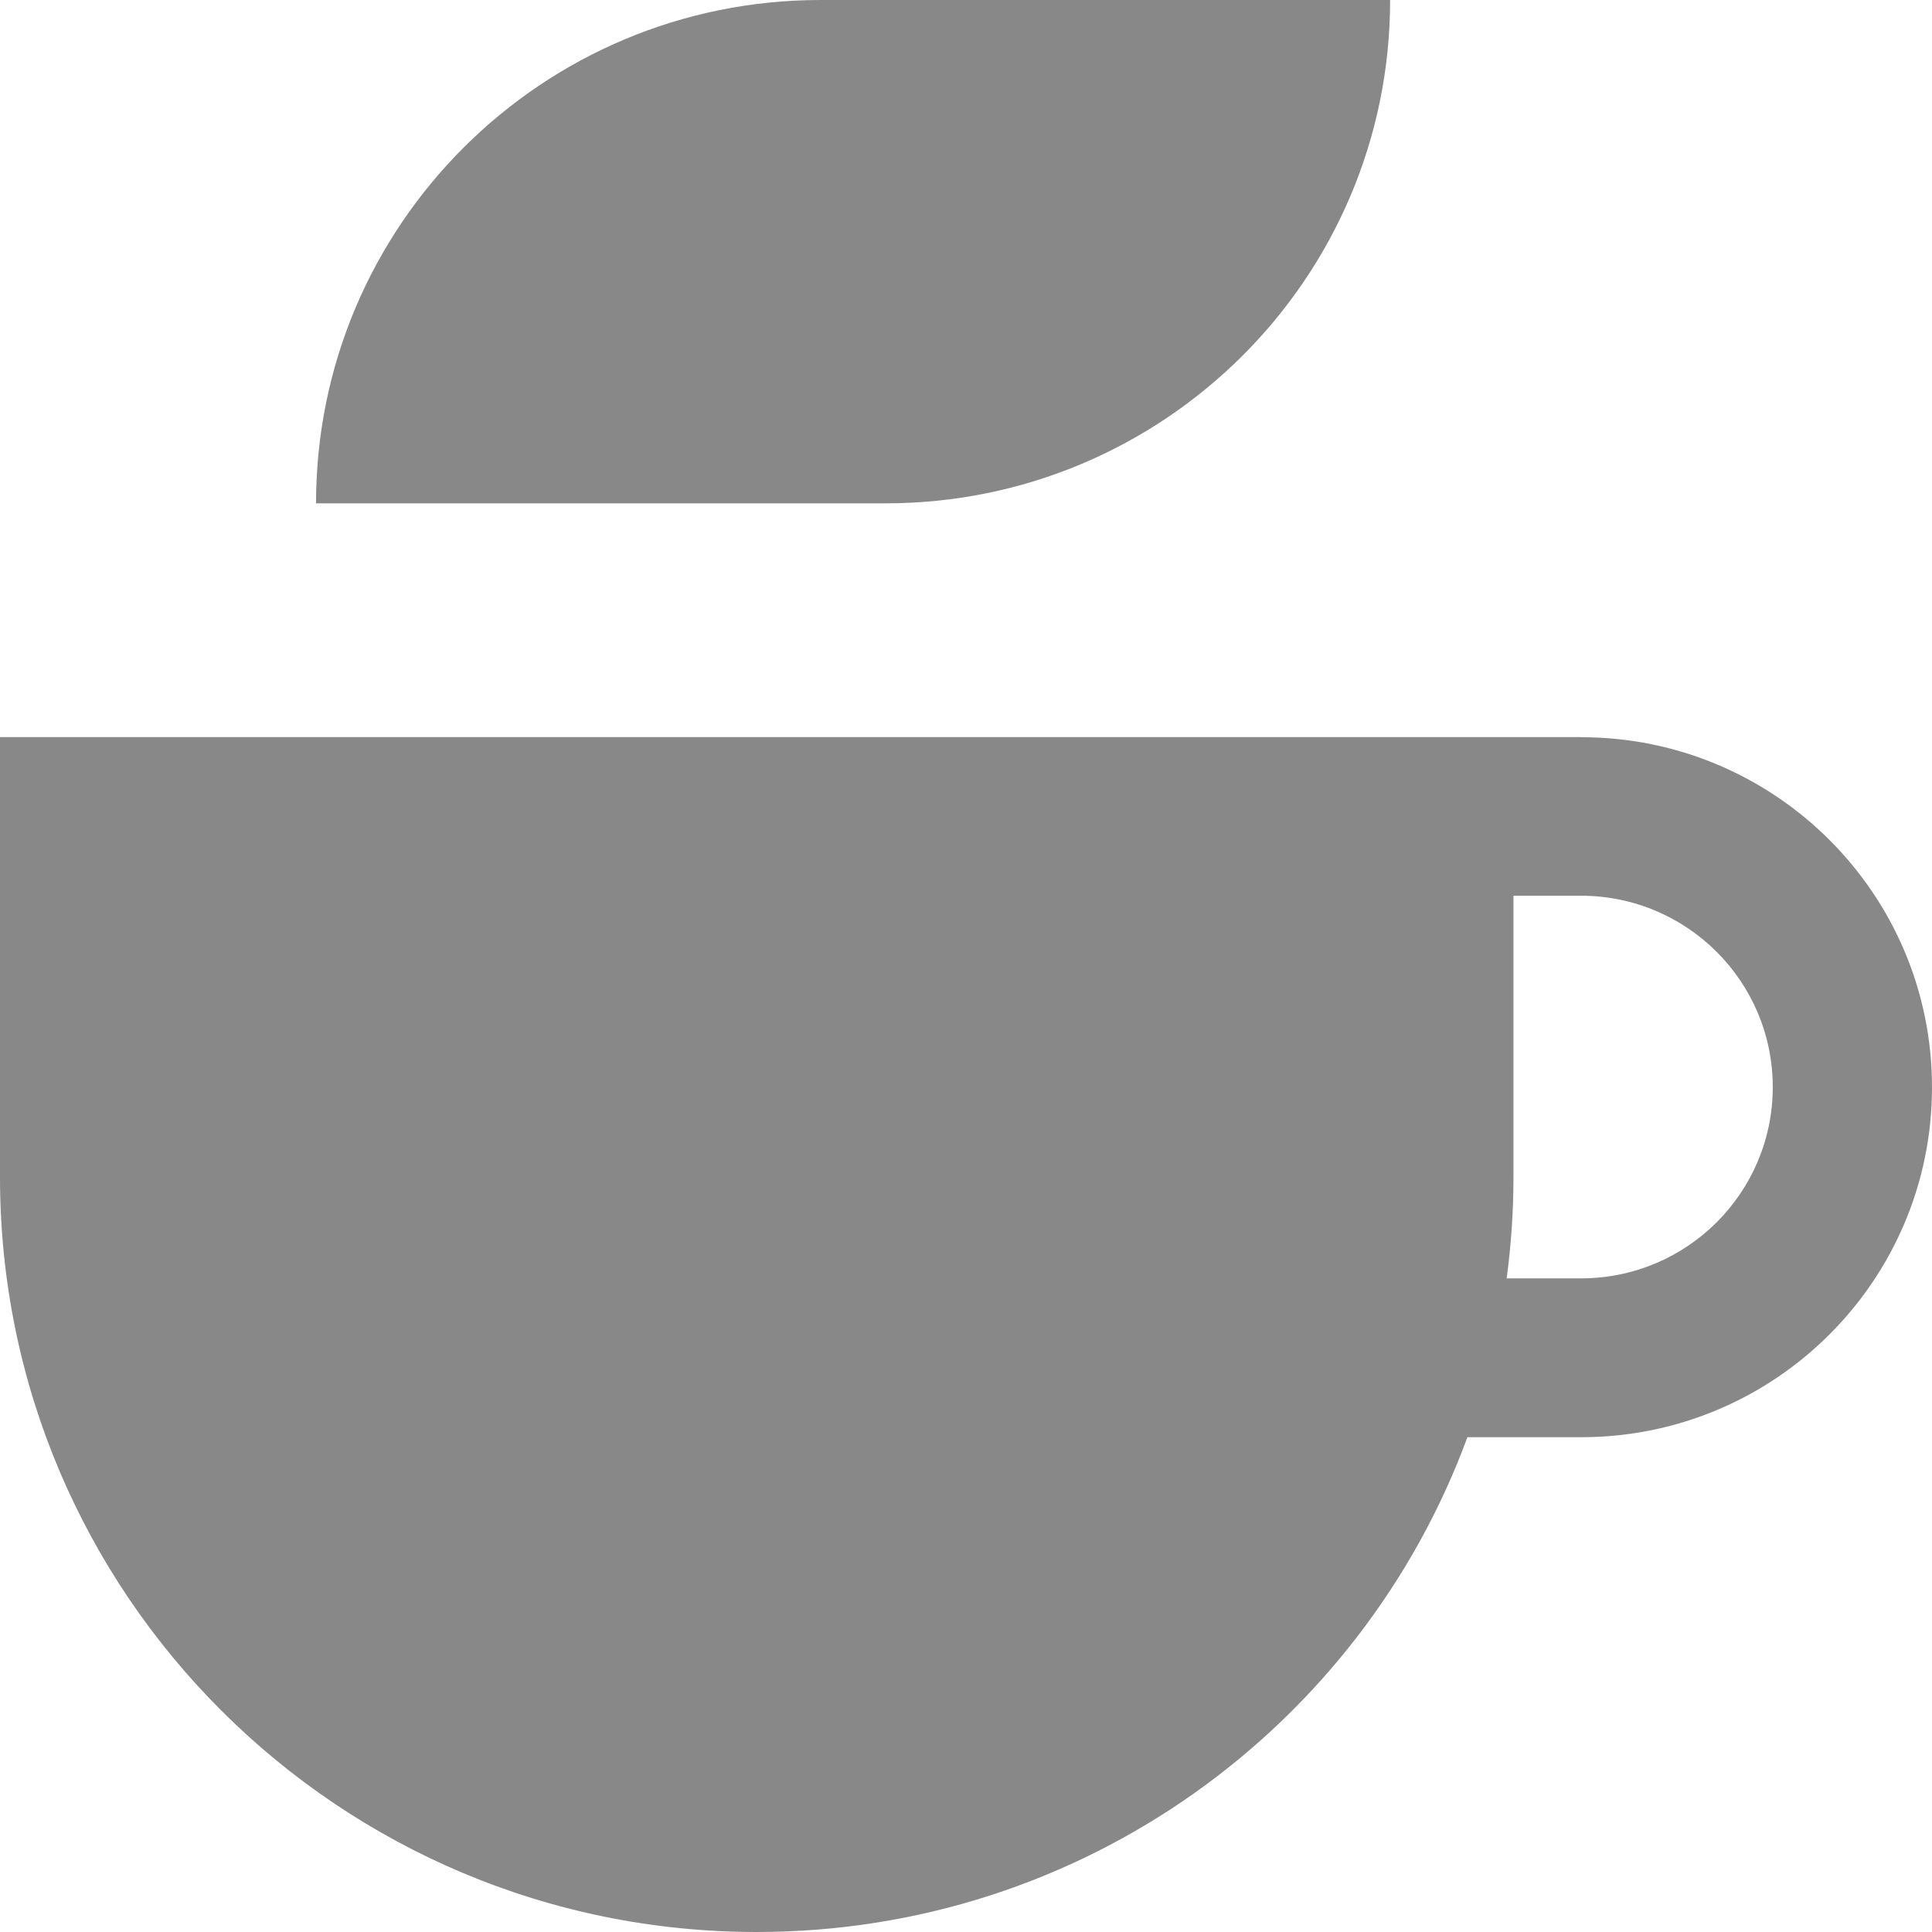
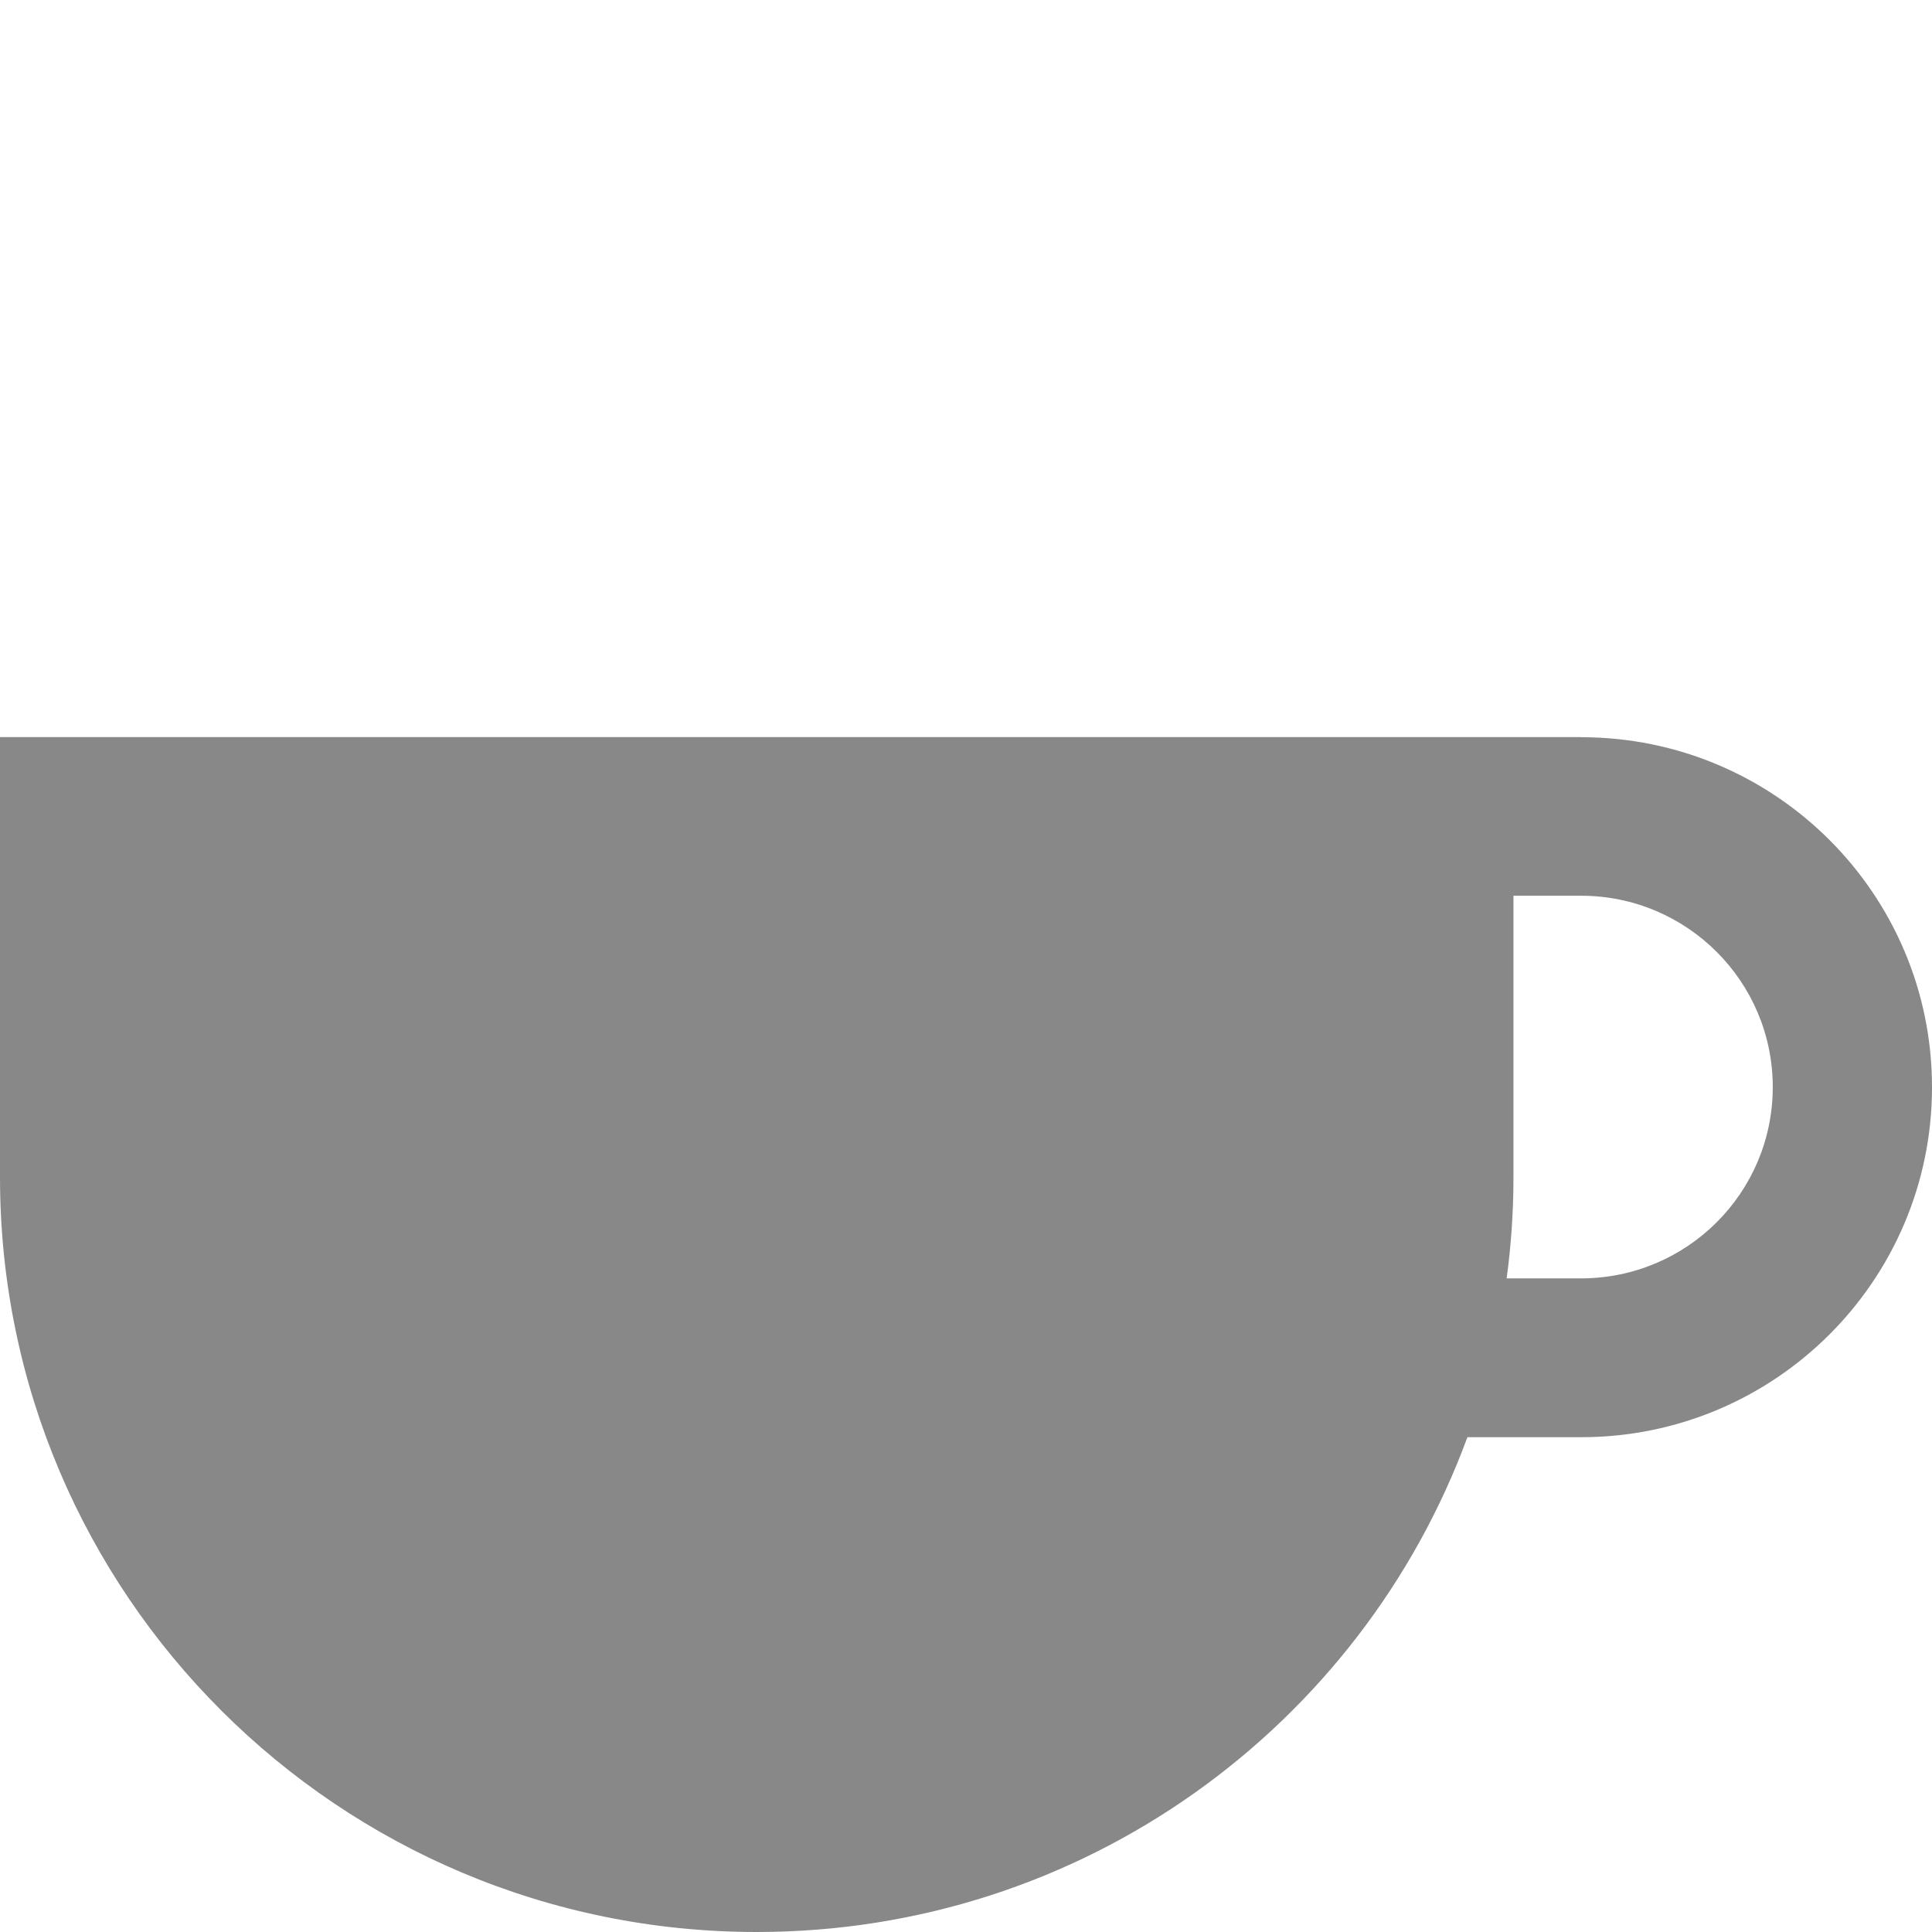
<svg xmlns="http://www.w3.org/2000/svg" width="19" height="19" viewBox="0 0 19 19" fill="none">
  <path fill-rule="evenodd" clip-rule="evenodd" d="M15.55 7.249H0V11.576C0 15.676 3.332 19 7.442 19C10.652 19 13.387 16.974 14.431 14.134H15.55C17.455 14.134 19 12.593 19 10.692C19 8.791 17.455 7.25 15.55 7.25V7.249ZM15.55 12.572H14.817C14.861 12.246 14.884 11.914 14.884 11.576V8.809H15.548C16.59 8.809 17.434 9.652 17.434 10.691C17.434 11.73 16.59 12.572 15.548 12.572H15.55Z" fill="#888888" />
-   <path fill-rule="evenodd" clip-rule="evenodd" d="M8.709 4.95C11.448 4.95 13.671 2.734 13.671 0H8.07C5.329 0 3.108 2.216 3.108 4.95H8.709Z" fill="#888888" />
</svg>